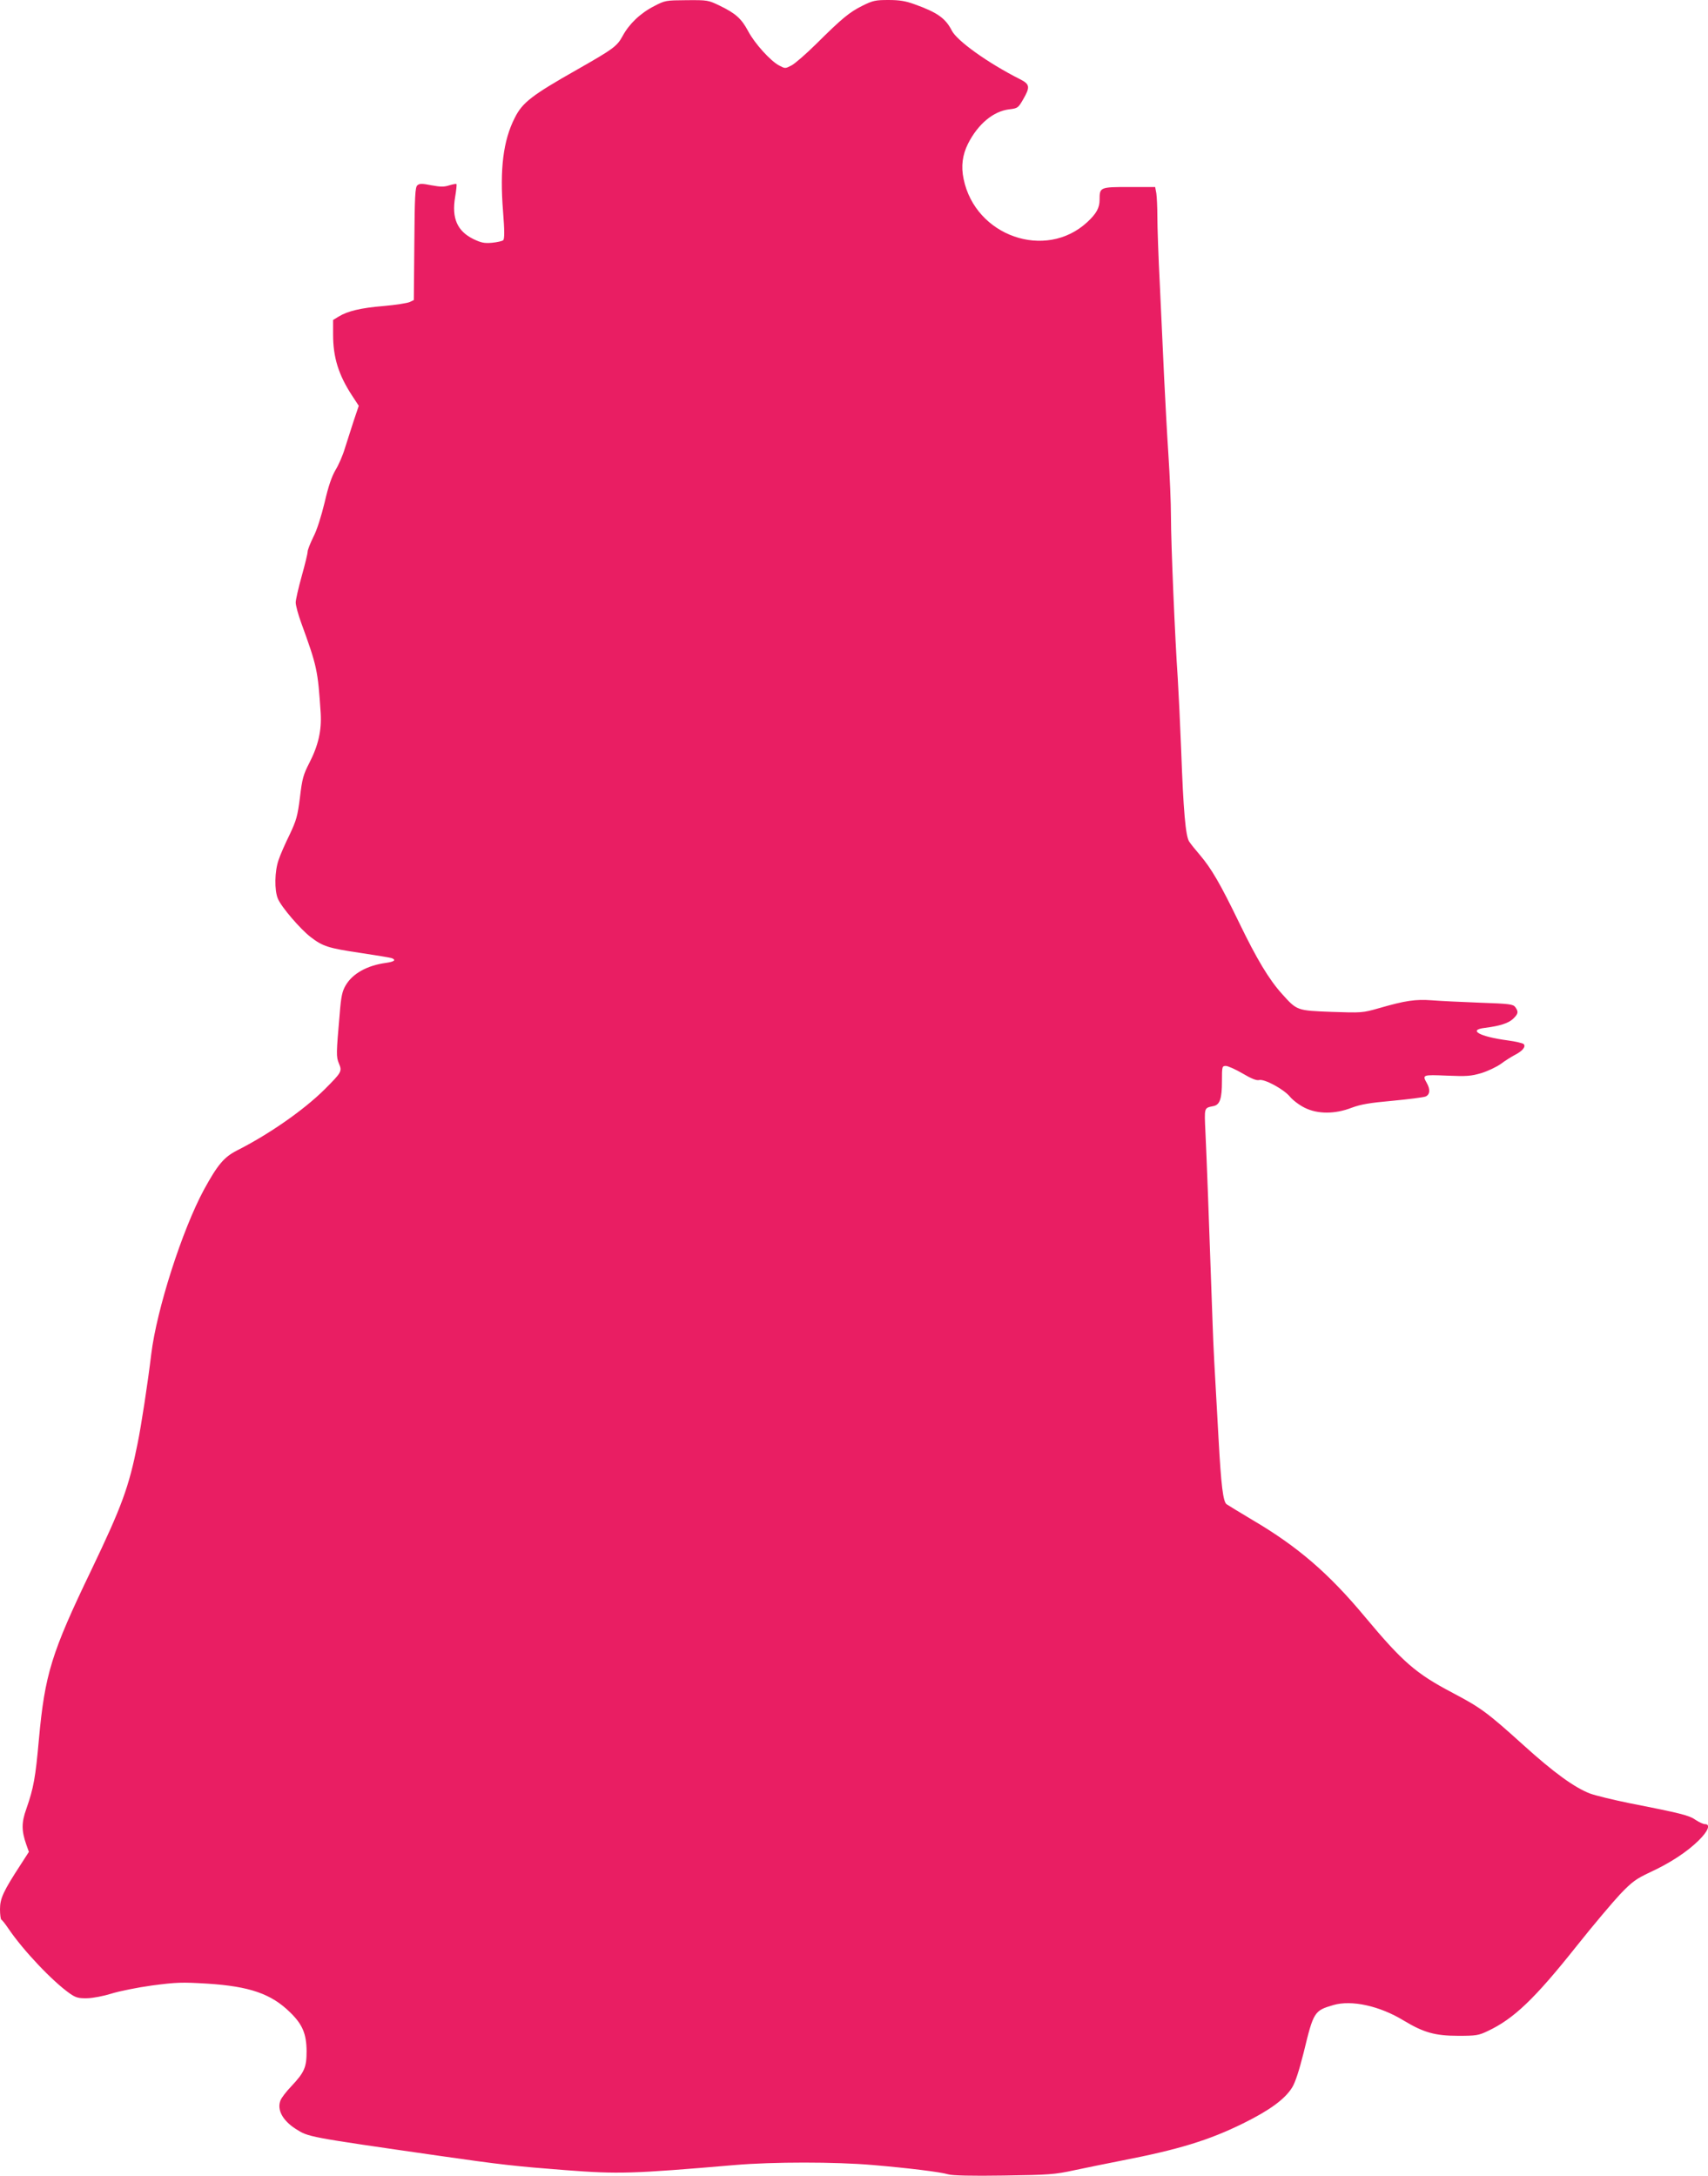
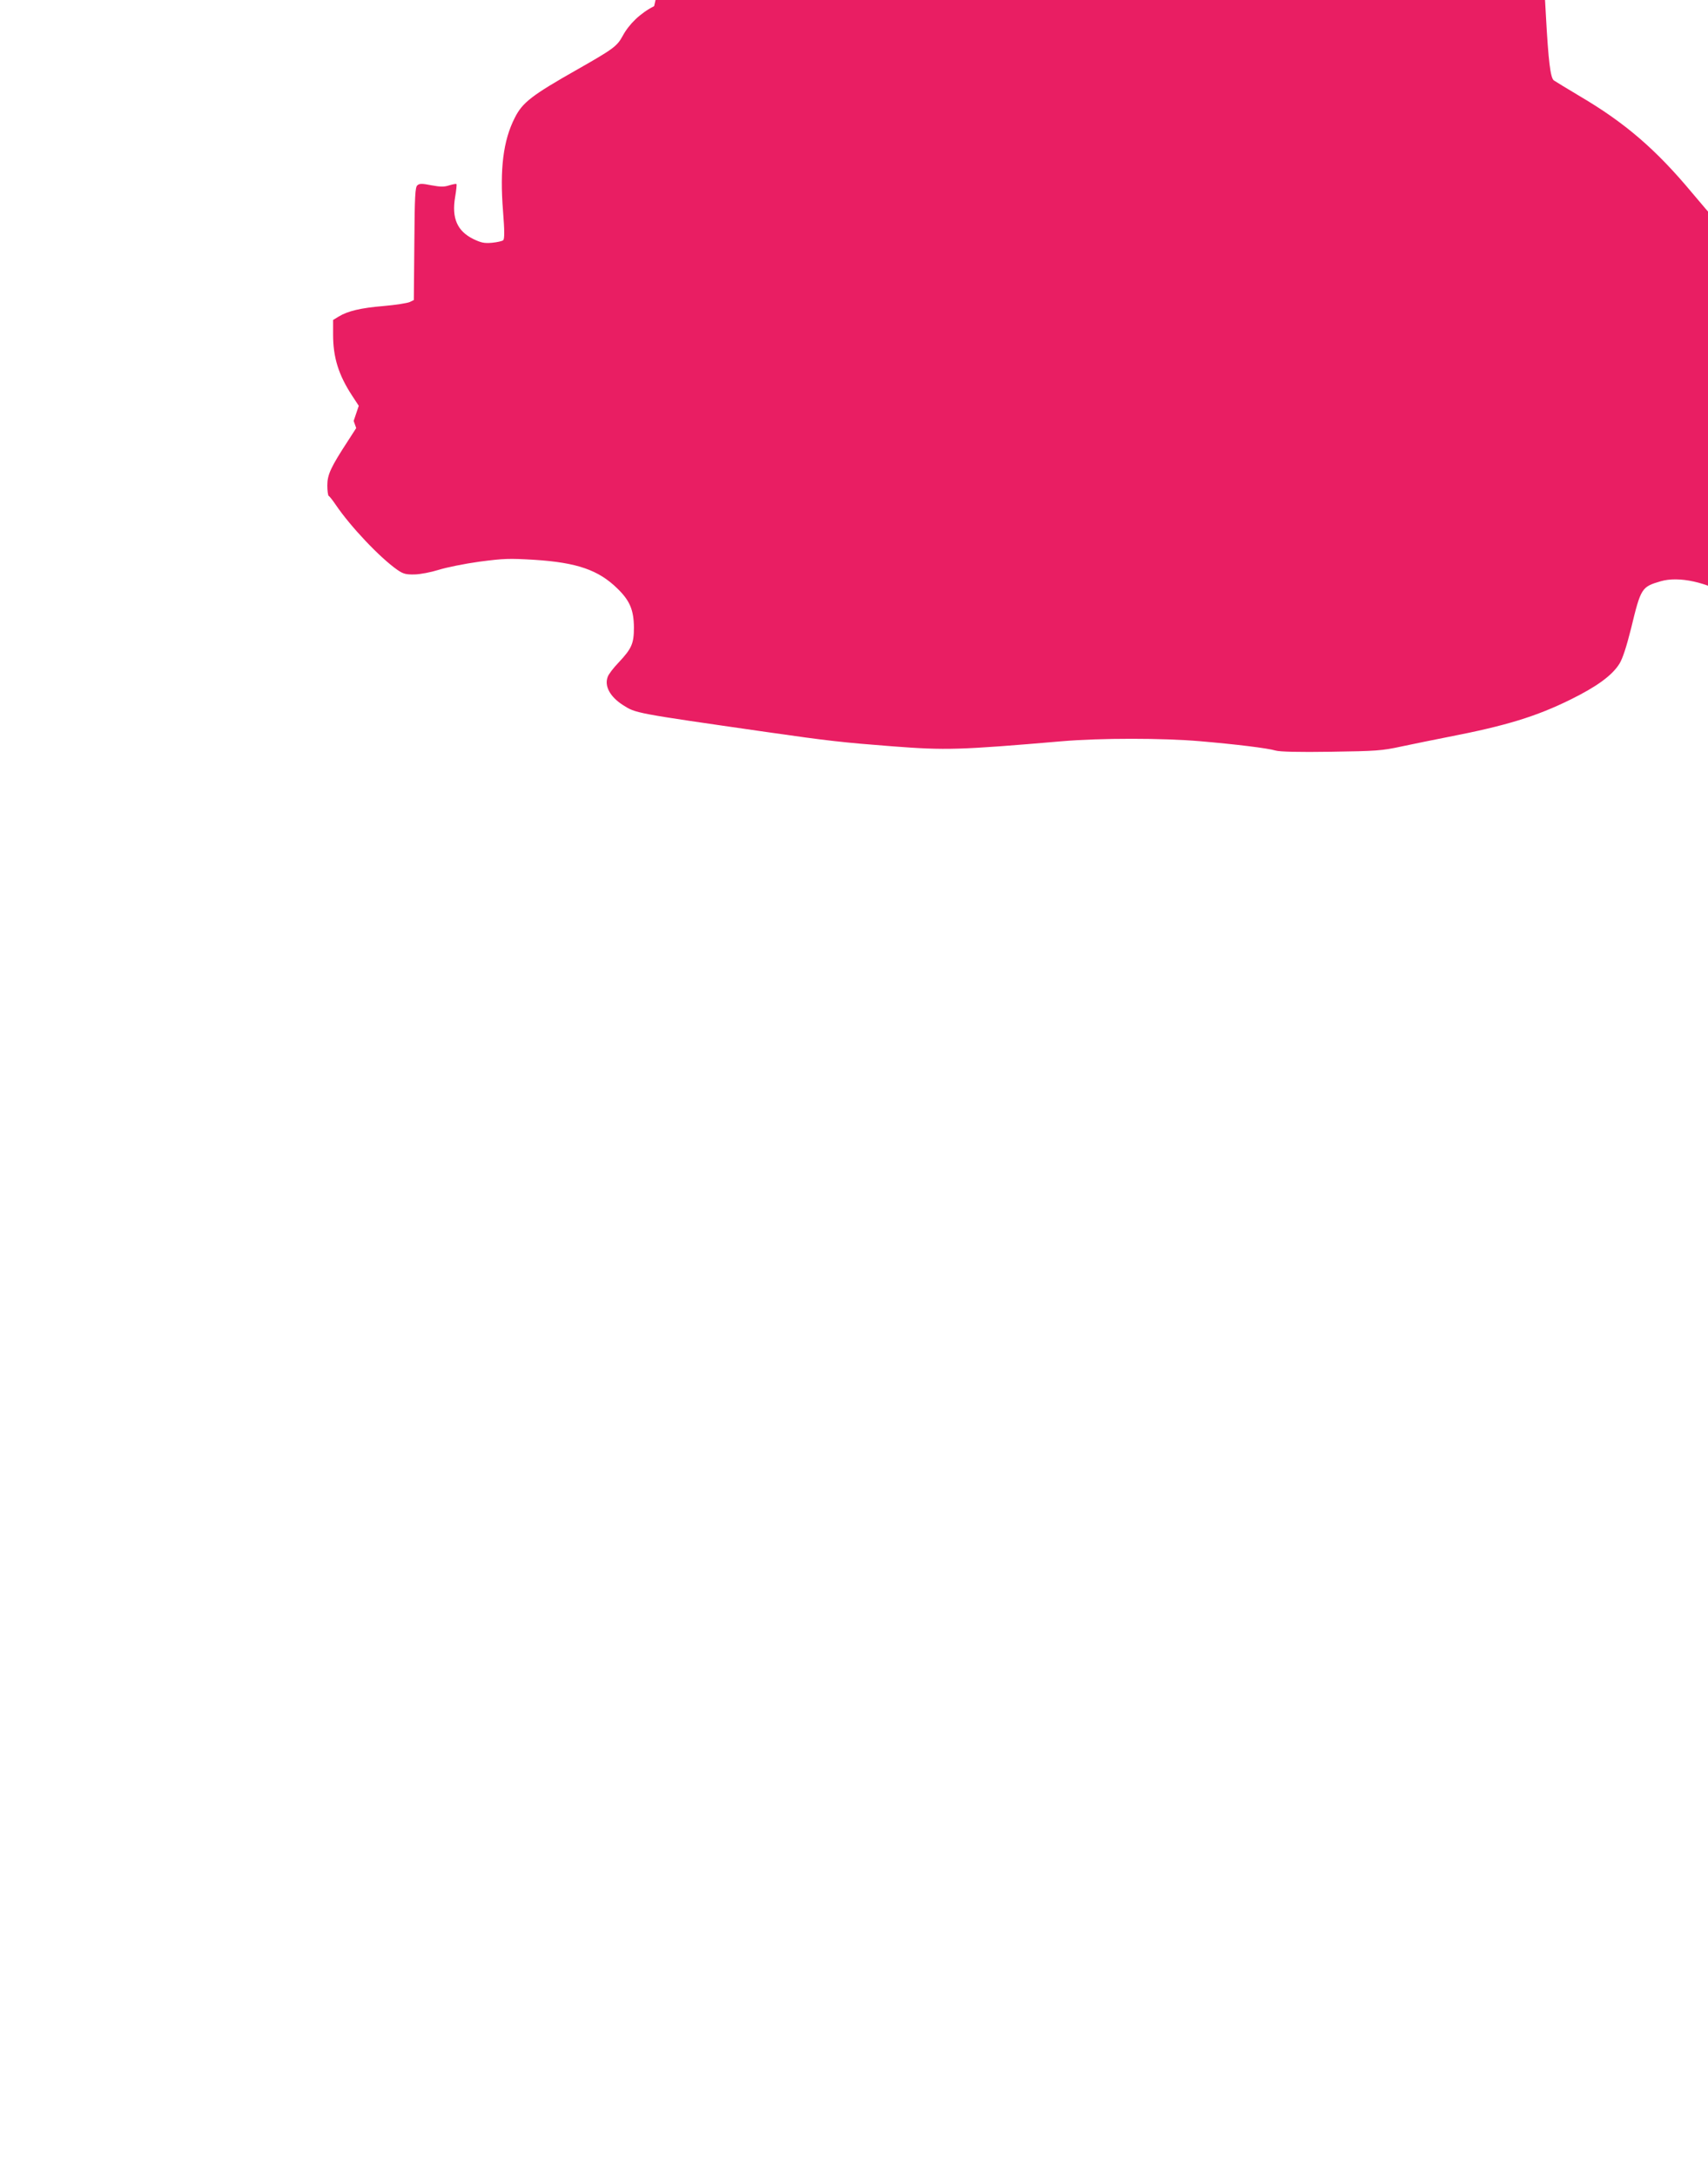
<svg xmlns="http://www.w3.org/2000/svg" version="1.0" width="1005pt" height="1280pt" viewBox="0 0 1005 1280" preserveAspectRatio="xMidYMid meet">
  <g transform="translate(0,1280) scale(0.1,-0.1)" fill="#e91e63" stroke="none">
-     <path d="M3849 12764 c-82 -42 -147 -105 -185 -175 -33 -61 -55 -77 -264 -196 -272 -154 -326 -196 -371 -286 -68 -133 -89 -301 -69 -551 9 -113 9 -161 1 -169 -5 -5 -35 -12 -66 -15 -45 -4 -64 0 -110 22 -95 47 -128 123 -107 247 7 40 10 74 8 76 -3 3 -21 -1 -42 -7 -30 -10 -51 -10 -105 0 -55 11 -71 11 -83 0 -13 -10 -16 -61 -18 -343 l-3 -332 -25 -12 c-14 -6 -82 -17 -152 -23 -135 -11 -213 -30 -265 -62 l-33 -20 0 -87 c0 -133 32 -236 111 -357 l40 -61 -30 -89 c-16 -49 -39 -122 -52 -162 -12 -41 -37 -98 -55 -127 -22 -38 -42 -95 -64 -191 -20 -82 -45 -162 -66 -202 -18 -37 -34 -76 -34 -88 0 -11 -16 -76 -35 -144 -19 -68 -35 -138 -35 -154 0 -17 14 -69 31 -116 95 -261 99 -280 116 -535 6 -102 -14 -190 -67 -293 -35 -68 -42 -92 -55 -202 -14 -111 -21 -135 -61 -220 -26 -52 -55 -119 -65 -149 -23 -66 -25 -177 -4 -227 20 -49 133 -180 193 -226 72 -55 103 -65 291 -93 94 -14 178 -28 186 -31 28 -11 15 -21 -35 -28 -109 -15 -195 -62 -236 -132 -20 -34 -27 -64 -35 -166 -21 -239 -21 -253 -5 -293 20 -47 17 -52 -85 -154 -122 -121 -329 -265 -516 -359 -75 -39 -112 -82 -193 -230 -128 -237 -278 -704 -310 -967 -20 -167 -59 -423 -81 -529 -51 -255 -92 -366 -272 -742 -235 -488 -273 -613 -308 -994 -20 -225 -31 -287 -74 -410 -29 -81 -29 -128 0 -211 l15 -42 -49 -76 c-101 -155 -121 -198 -121 -261 0 -32 4 -60 8 -62 5 -2 23 -25 42 -53 86 -127 259 -310 362 -382 35 -24 50 -28 102 -27 35 1 96 13 141 27 44 14 152 36 239 48 146 19 174 20 325 11 250 -16 377 -60 488 -169 73 -71 96 -126 97 -228 0 -95 -12 -124 -90 -207 -30 -31 -59 -69 -64 -84 -21 -54 13 -117 89 -166 78 -49 60 -46 846 -159 361 -52 454 -62 740 -84 314 -24 392 -22 1000 30 225 19 589 19 810 0 211 -18 399 -41 445 -55 23 -7 137 -10 325 -7 269 4 299 6 415 31 69 15 195 40 280 57 335 65 512 119 715 219 156 77 245 142 288 211 19 31 41 99 68 206 58 240 62 246 175 279 107 31 272 -5 413 -91 118 -71 185 -90 321 -90 105 0 120 2 174 28 153 72 275 188 523 500 97 122 213 259 257 306 70 73 93 89 173 127 120 55 220 121 288 188 56 55 72 96 37 96 -9 0 -34 11 -55 25 -38 27 -87 39 -392 99 -93 19 -196 44 -229 56 -91 35 -212 122 -392 285 -214 193 -251 220 -416 307 -217 114 -294 181 -517 448 -214 257 -396 413 -661 569 -74 44 -143 86 -153 93 -20 15 -32 110 -47 386 -25 443 -30 527 -35 677 -21 607 -36 1000 -42 1122 -7 153 -9 145 48 157 37 8 49 44 49 146 0 87 1 90 23 90 12 0 57 -20 98 -44 52 -31 83 -43 98 -39 31 8 147 -55 182 -99 17 -20 55 -49 86 -64 76 -38 178 -38 276 0 54 20 106 29 240 41 95 9 182 20 195 25 26 11 29 42 7 80 -27 48 -24 49 118 43 118 -5 142 -3 204 15 38 12 89 36 114 54 24 18 62 42 83 53 45 23 66 49 51 64 -6 5 -47 15 -92 21 -167 22 -239 62 -135 74 87 11 137 27 165 53 31 30 33 41 13 69 -13 17 -32 20 -208 26 -106 4 -233 10 -282 14 -98 7 -155 -1 -311 -46 -98 -28 -103 -28 -280 -22 -204 8 -203 7 -291 105 -77 85 -149 205 -253 420 -111 229 -163 318 -230 397 -26 30 -55 66 -64 80 -21 33 -34 181 -47 540 -6 151 -15 340 -20 420 -16 230 -40 791 -40 950 0 80 -7 244 -15 365 -8 121 -19 324 -25 450 -6 127 -17 370 -25 540 -9 171 -15 355 -15 410 0 55 -3 117 -6 138 l-7 37 -153 0 c-172 0 -174 -1 -174 -75 0 -48 -19 -82 -73 -132 -245 -226 -658 -82 -727 254 -16 75 -7 142 26 208 59 116 149 191 243 202 49 6 52 8 81 58 43 74 40 90 -20 120 -186 94 -370 225 -400 286 -37 72 -85 106 -219 154 -52 19 -88 25 -153 25 -76 0 -92 -3 -154 -34 -76 -38 -119 -73 -274 -227 -58 -57 -122 -113 -143 -124 -37 -19 -37 -19 -73 0 -51 27 -144 130 -182 202 -39 73 -73 104 -166 149 -68 33 -72 34 -195 33 -123 -1 -127 -1 -192 -35z" />
+     <path d="M3849 12764 c-82 -42 -147 -105 -185 -175 -33 -61 -55 -77 -264 -196 -272 -154 -326 -196 -371 -286 -68 -133 -89 -301 -69 -551 9 -113 9 -161 1 -169 -5 -5 -35 -12 -66 -15 -45 -4 -64 0 -110 22 -95 47 -128 123 -107 247 7 40 10 74 8 76 -3 3 -21 -1 -42 -7 -30 -10 -51 -10 -105 0 -55 11 -71 11 -83 0 -13 -10 -16 -61 -18 -343 l-3 -332 -25 -12 c-14 -6 -82 -17 -152 -23 -135 -11 -213 -30 -265 -62 l-33 -20 0 -87 c0 -133 32 -236 111 -357 l40 -61 -30 -89 l15 -42 -49 -76 c-101 -155 -121 -198 -121 -261 0 -32 4 -60 8 -62 5 -2 23 -25 42 -53 86 -127 259 -310 362 -382 35 -24 50 -28 102 -27 35 1 96 13 141 27 44 14 152 36 239 48 146 19 174 20 325 11 250 -16 377 -60 488 -169 73 -71 96 -126 97 -228 0 -95 -12 -124 -90 -207 -30 -31 -59 -69 -64 -84 -21 -54 13 -117 89 -166 78 -49 60 -46 846 -159 361 -52 454 -62 740 -84 314 -24 392 -22 1000 30 225 19 589 19 810 0 211 -18 399 -41 445 -55 23 -7 137 -10 325 -7 269 4 299 6 415 31 69 15 195 40 280 57 335 65 512 119 715 219 156 77 245 142 288 211 19 31 41 99 68 206 58 240 62 246 175 279 107 31 272 -5 413 -91 118 -71 185 -90 321 -90 105 0 120 2 174 28 153 72 275 188 523 500 97 122 213 259 257 306 70 73 93 89 173 127 120 55 220 121 288 188 56 55 72 96 37 96 -9 0 -34 11 -55 25 -38 27 -87 39 -392 99 -93 19 -196 44 -229 56 -91 35 -212 122 -392 285 -214 193 -251 220 -416 307 -217 114 -294 181 -517 448 -214 257 -396 413 -661 569 -74 44 -143 86 -153 93 -20 15 -32 110 -47 386 -25 443 -30 527 -35 677 -21 607 -36 1000 -42 1122 -7 153 -9 145 48 157 37 8 49 44 49 146 0 87 1 90 23 90 12 0 57 -20 98 -44 52 -31 83 -43 98 -39 31 8 147 -55 182 -99 17 -20 55 -49 86 -64 76 -38 178 -38 276 0 54 20 106 29 240 41 95 9 182 20 195 25 26 11 29 42 7 80 -27 48 -24 49 118 43 118 -5 142 -3 204 15 38 12 89 36 114 54 24 18 62 42 83 53 45 23 66 49 51 64 -6 5 -47 15 -92 21 -167 22 -239 62 -135 74 87 11 137 27 165 53 31 30 33 41 13 69 -13 17 -32 20 -208 26 -106 4 -233 10 -282 14 -98 7 -155 -1 -311 -46 -98 -28 -103 -28 -280 -22 -204 8 -203 7 -291 105 -77 85 -149 205 -253 420 -111 229 -163 318 -230 397 -26 30 -55 66 -64 80 -21 33 -34 181 -47 540 -6 151 -15 340 -20 420 -16 230 -40 791 -40 950 0 80 -7 244 -15 365 -8 121 -19 324 -25 450 -6 127 -17 370 -25 540 -9 171 -15 355 -15 410 0 55 -3 117 -6 138 l-7 37 -153 0 c-172 0 -174 -1 -174 -75 0 -48 -19 -82 -73 -132 -245 -226 -658 -82 -727 254 -16 75 -7 142 26 208 59 116 149 191 243 202 49 6 52 8 81 58 43 74 40 90 -20 120 -186 94 -370 225 -400 286 -37 72 -85 106 -219 154 -52 19 -88 25 -153 25 -76 0 -92 -3 -154 -34 -76 -38 -119 -73 -274 -227 -58 -57 -122 -113 -143 -124 -37 -19 -37 -19 -73 0 -51 27 -144 130 -182 202 -39 73 -73 104 -166 149 -68 33 -72 34 -195 33 -123 -1 -127 -1 -192 -35z" />
  </g>
</svg>